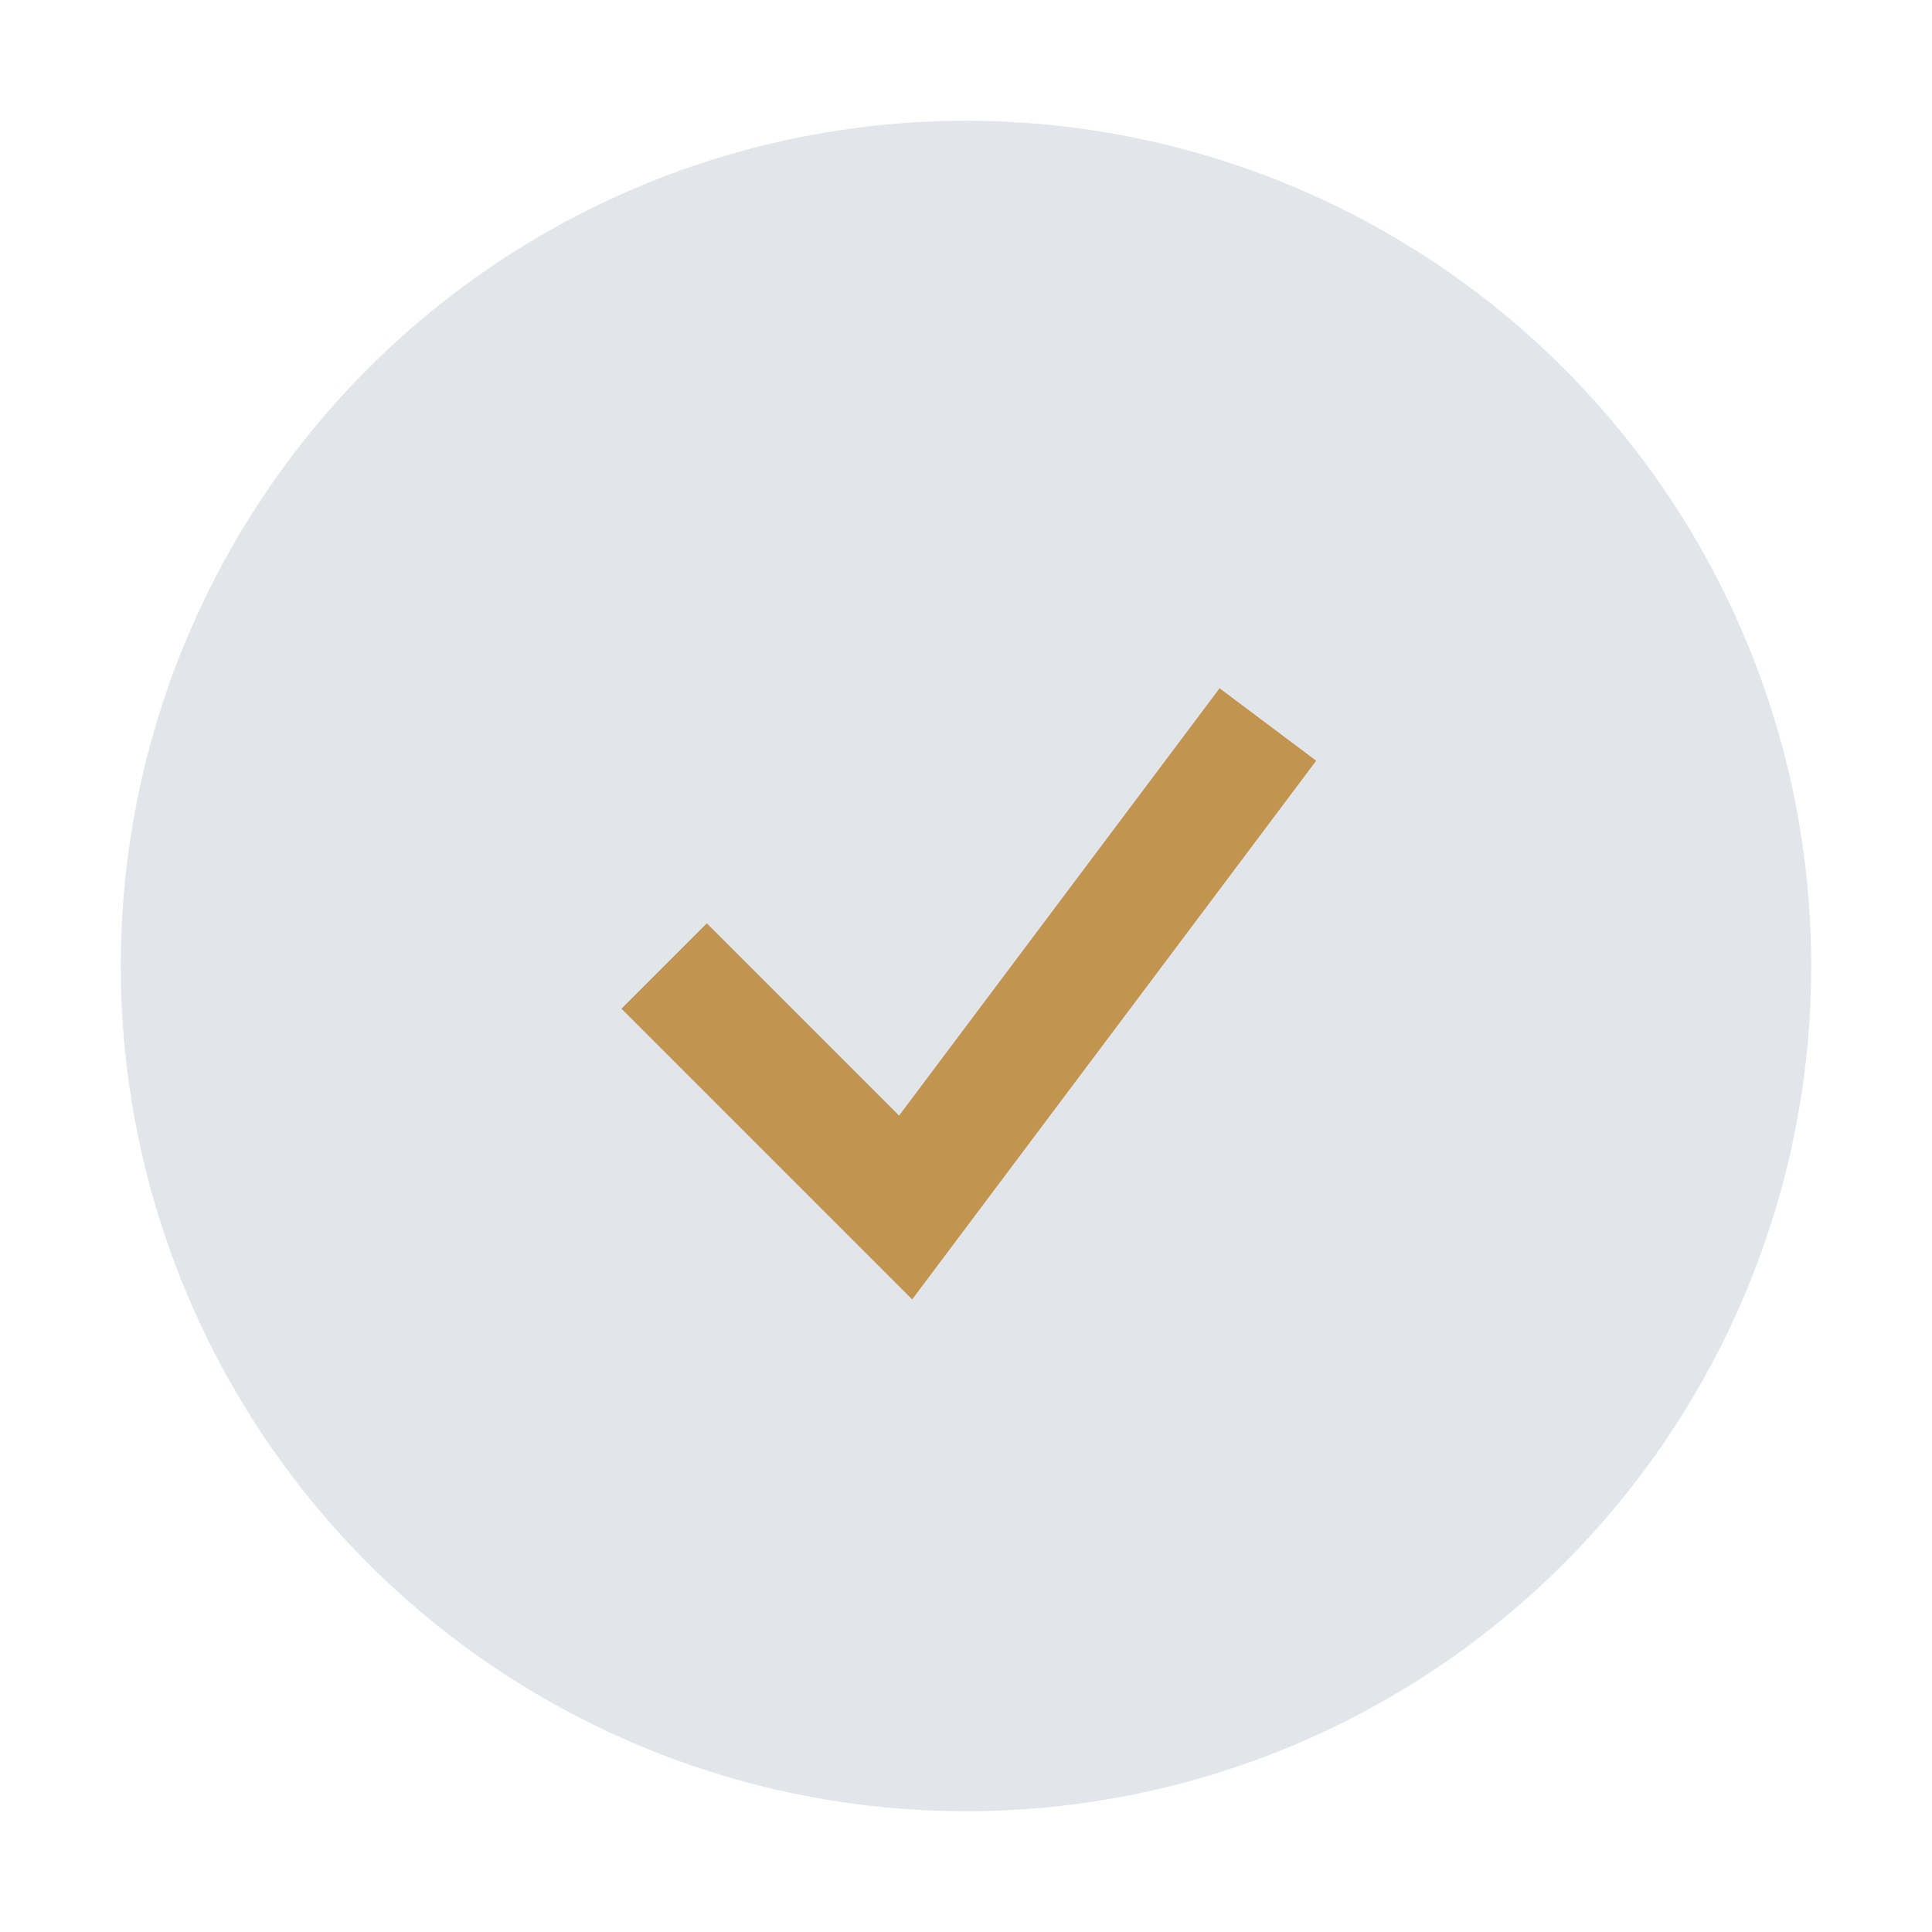
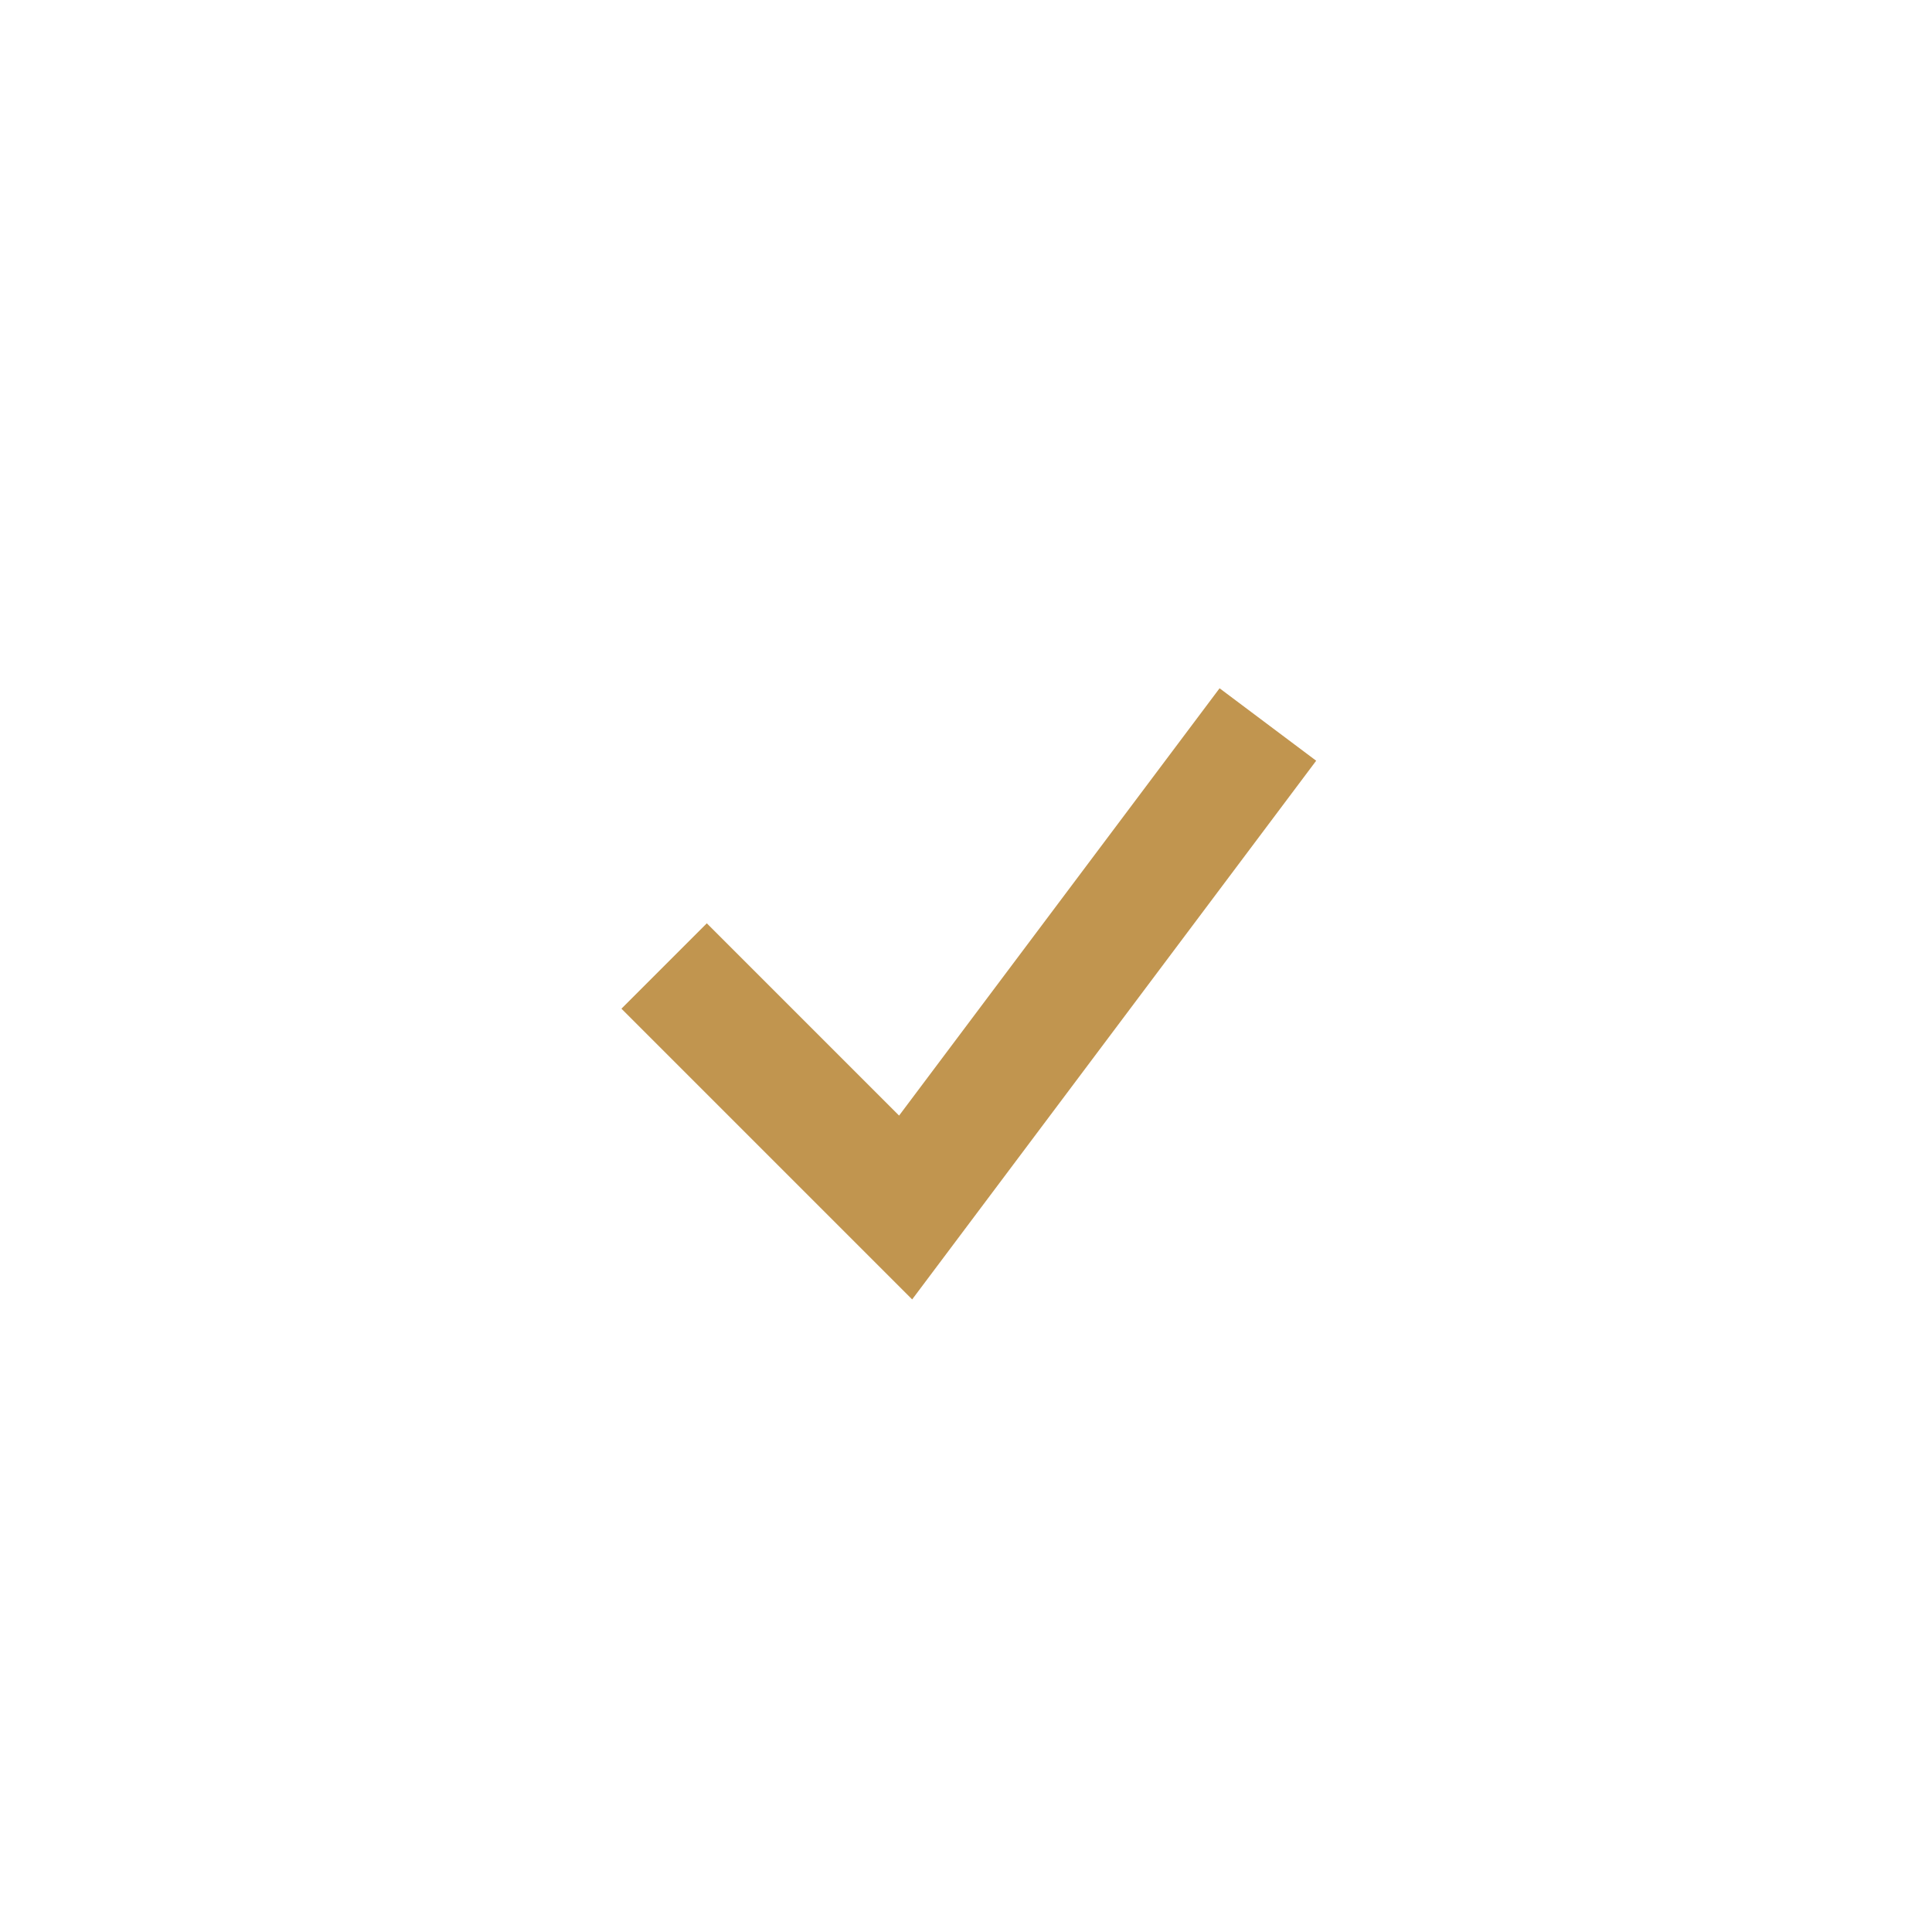
<svg xmlns="http://www.w3.org/2000/svg" width="32" height="32" viewBox="0 0 32 32">
-   <circle cx="16" cy="16" r="14" fill="#E2E6EA" />
  <path d="M11 16l4 4 6-8" fill="none" stroke="#C1954F" stroke-width="2" />
</svg>